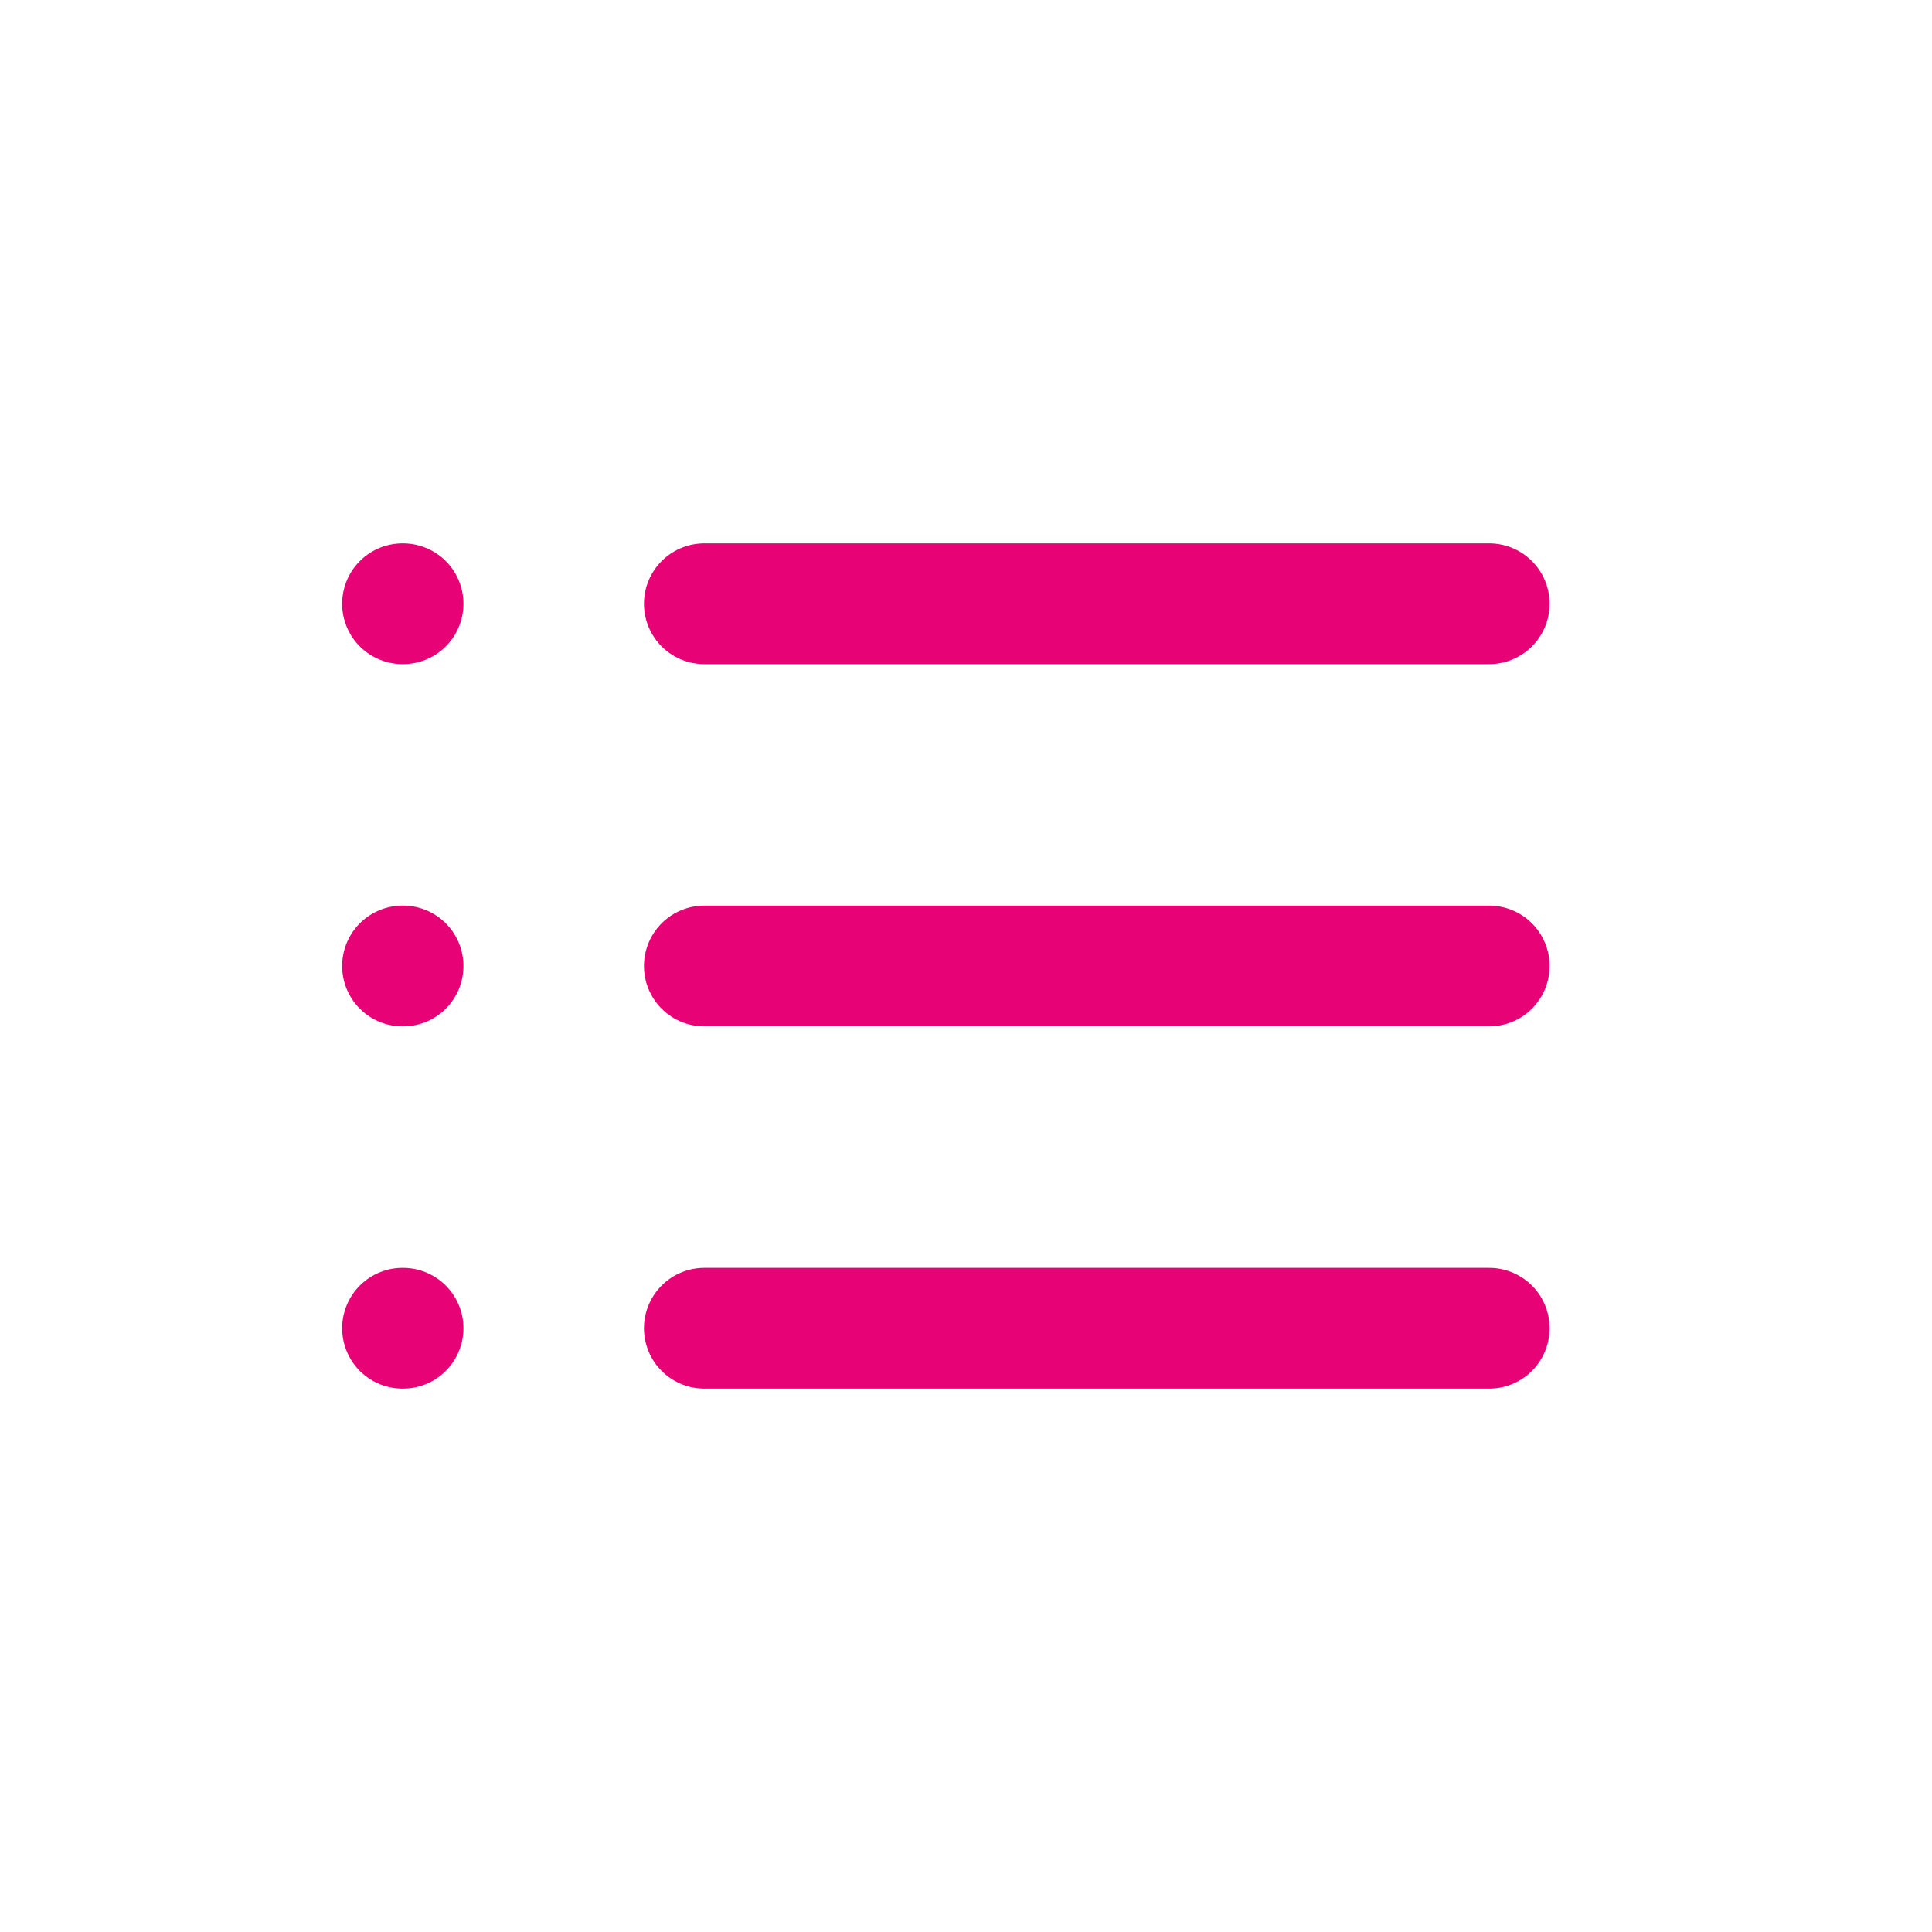
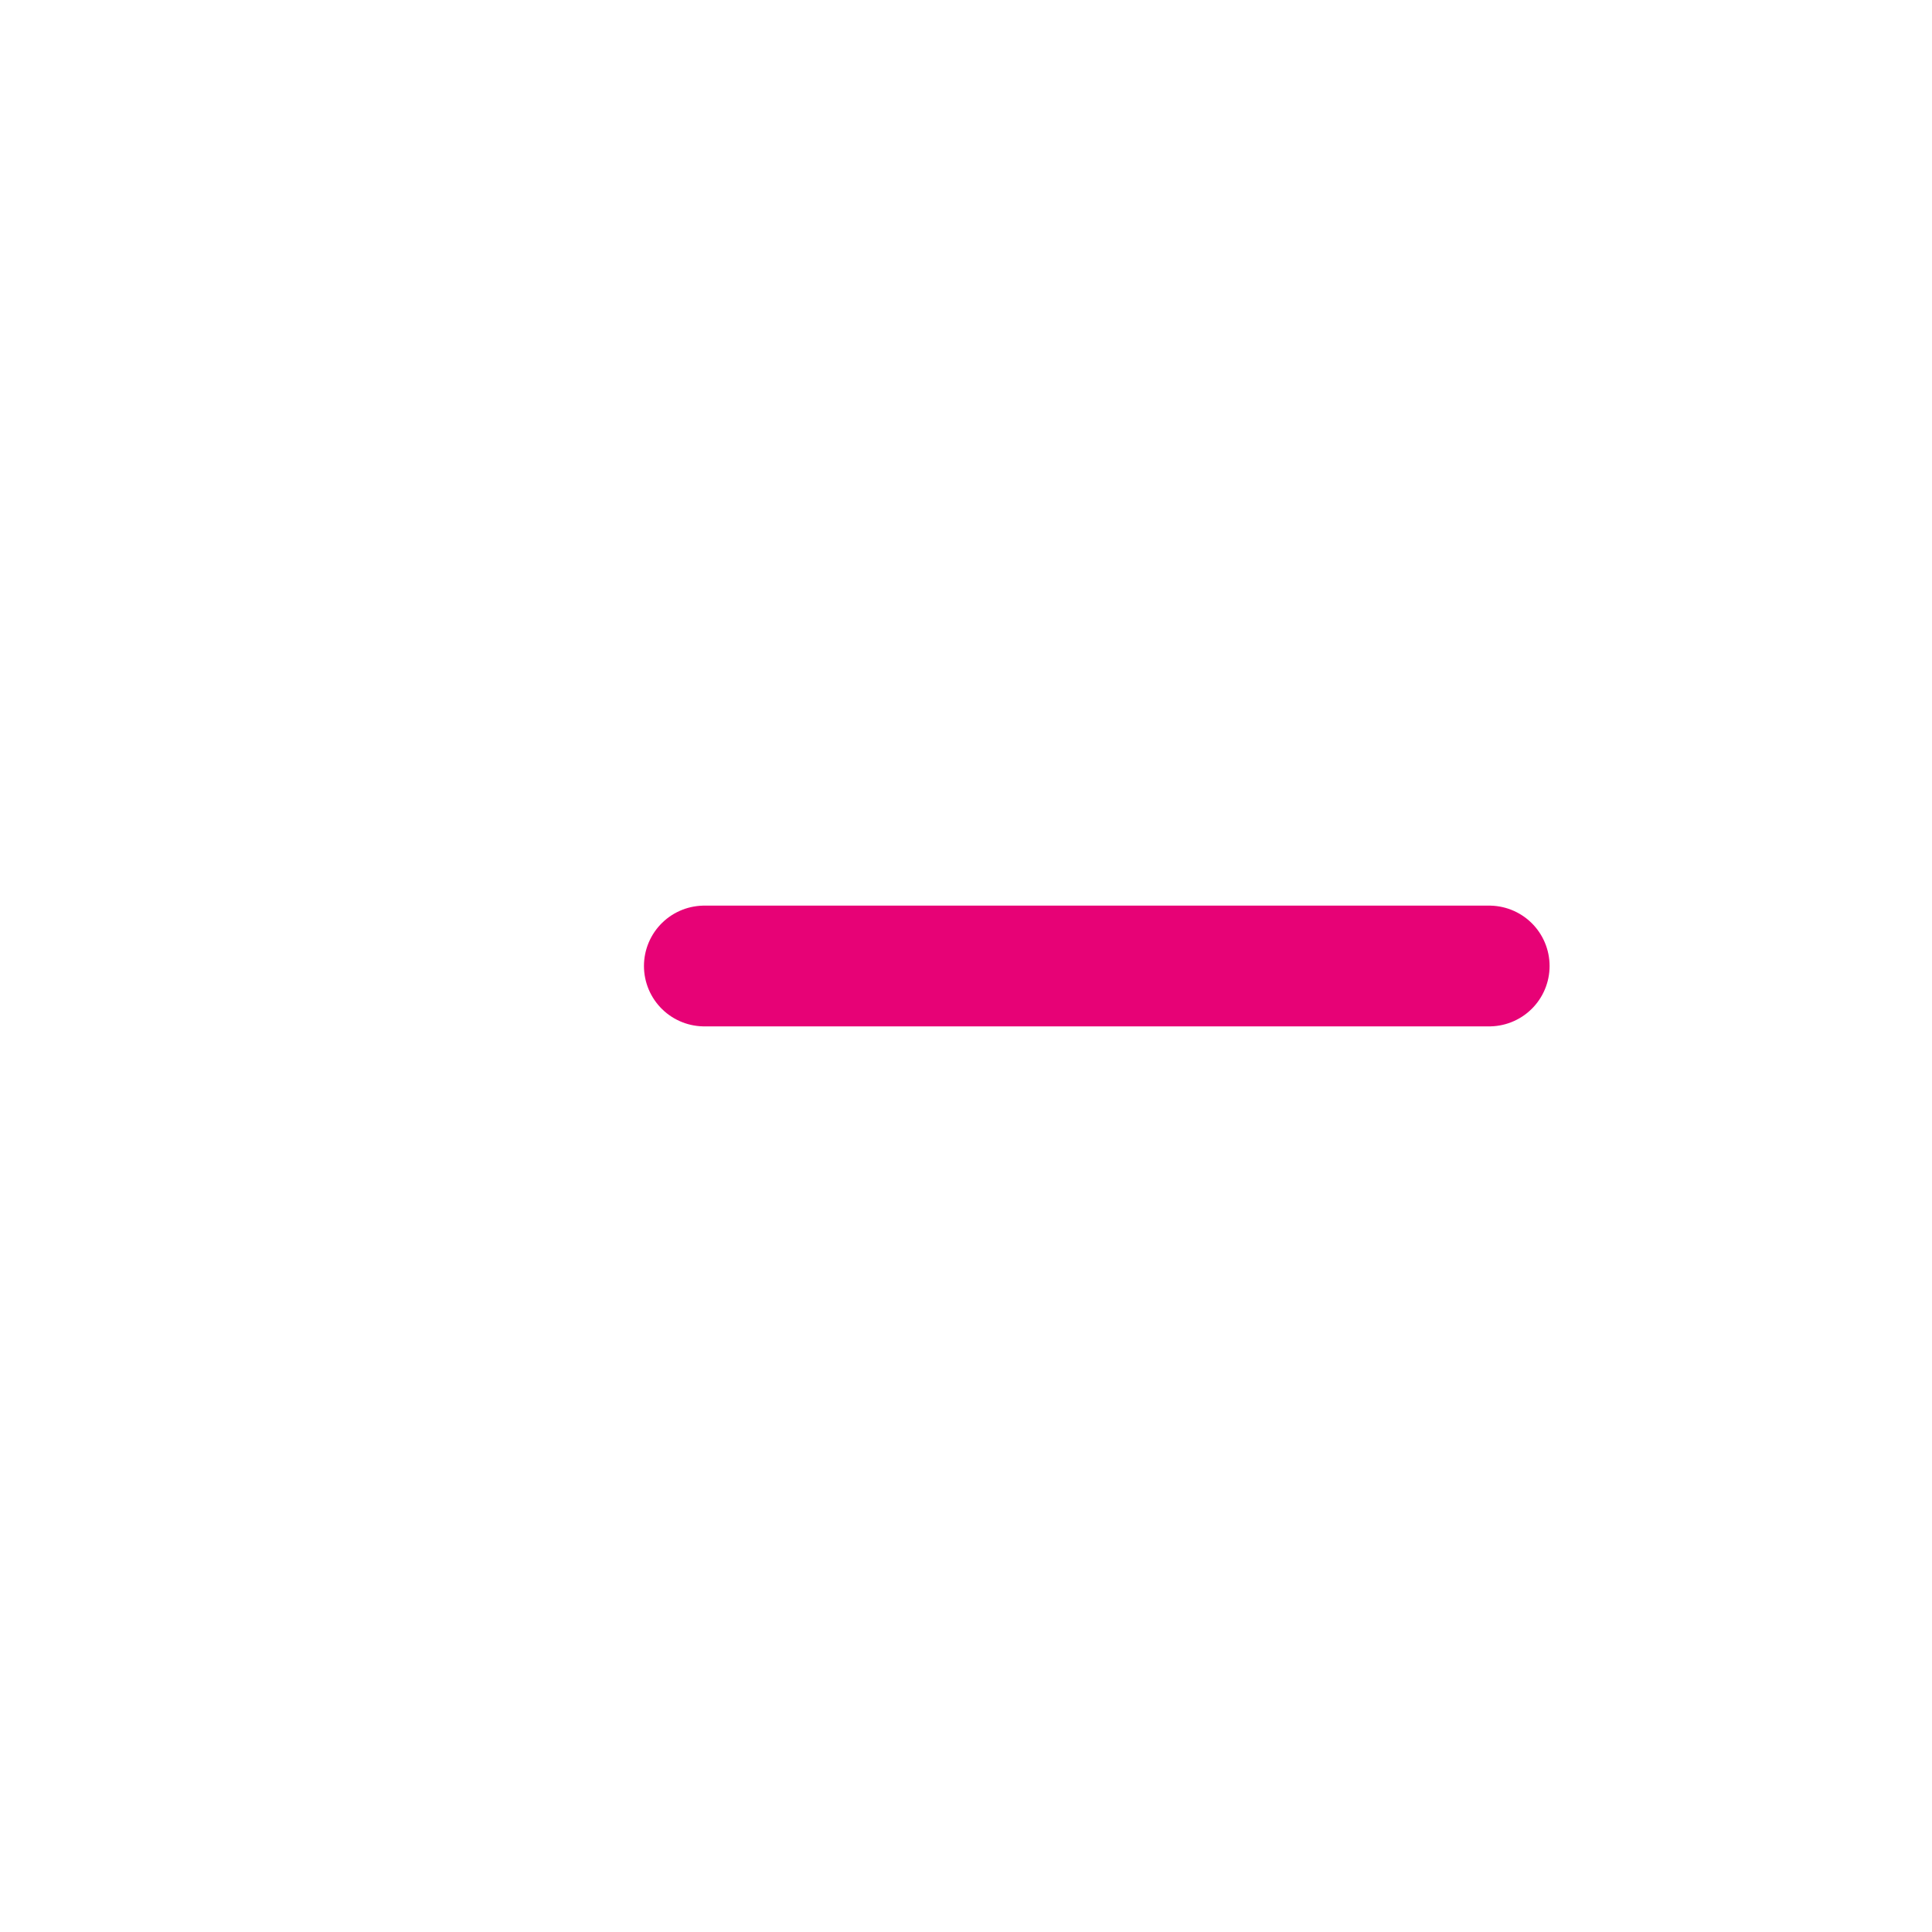
<svg xmlns="http://www.w3.org/2000/svg" width="32" height="32" viewBox="0 0 32 32" fill="none">
-   <path d="M11.666 10H24.666" stroke="#E70276" stroke-width="2" stroke-linecap="round" stroke-linejoin="round" />
  <path d="M11.666 16H24.666" stroke="#E70276" stroke-width="2" stroke-linecap="round" stroke-linejoin="round" />
-   <path d="M11.666 22H24.666" stroke="#E70276" stroke-width="2" stroke-linecap="round" stroke-linejoin="round" />
-   <path d="M6.667 10H6.676" stroke="#E70276" stroke-width="2" stroke-linecap="round" stroke-linejoin="round" />
-   <path d="M6.667 16H6.676" stroke="#E70276" stroke-width="2" stroke-linecap="round" stroke-linejoin="round" />
-   <path d="M6.667 22H6.676" stroke="#E70276" stroke-width="2" stroke-linecap="round" stroke-linejoin="round" />
</svg>